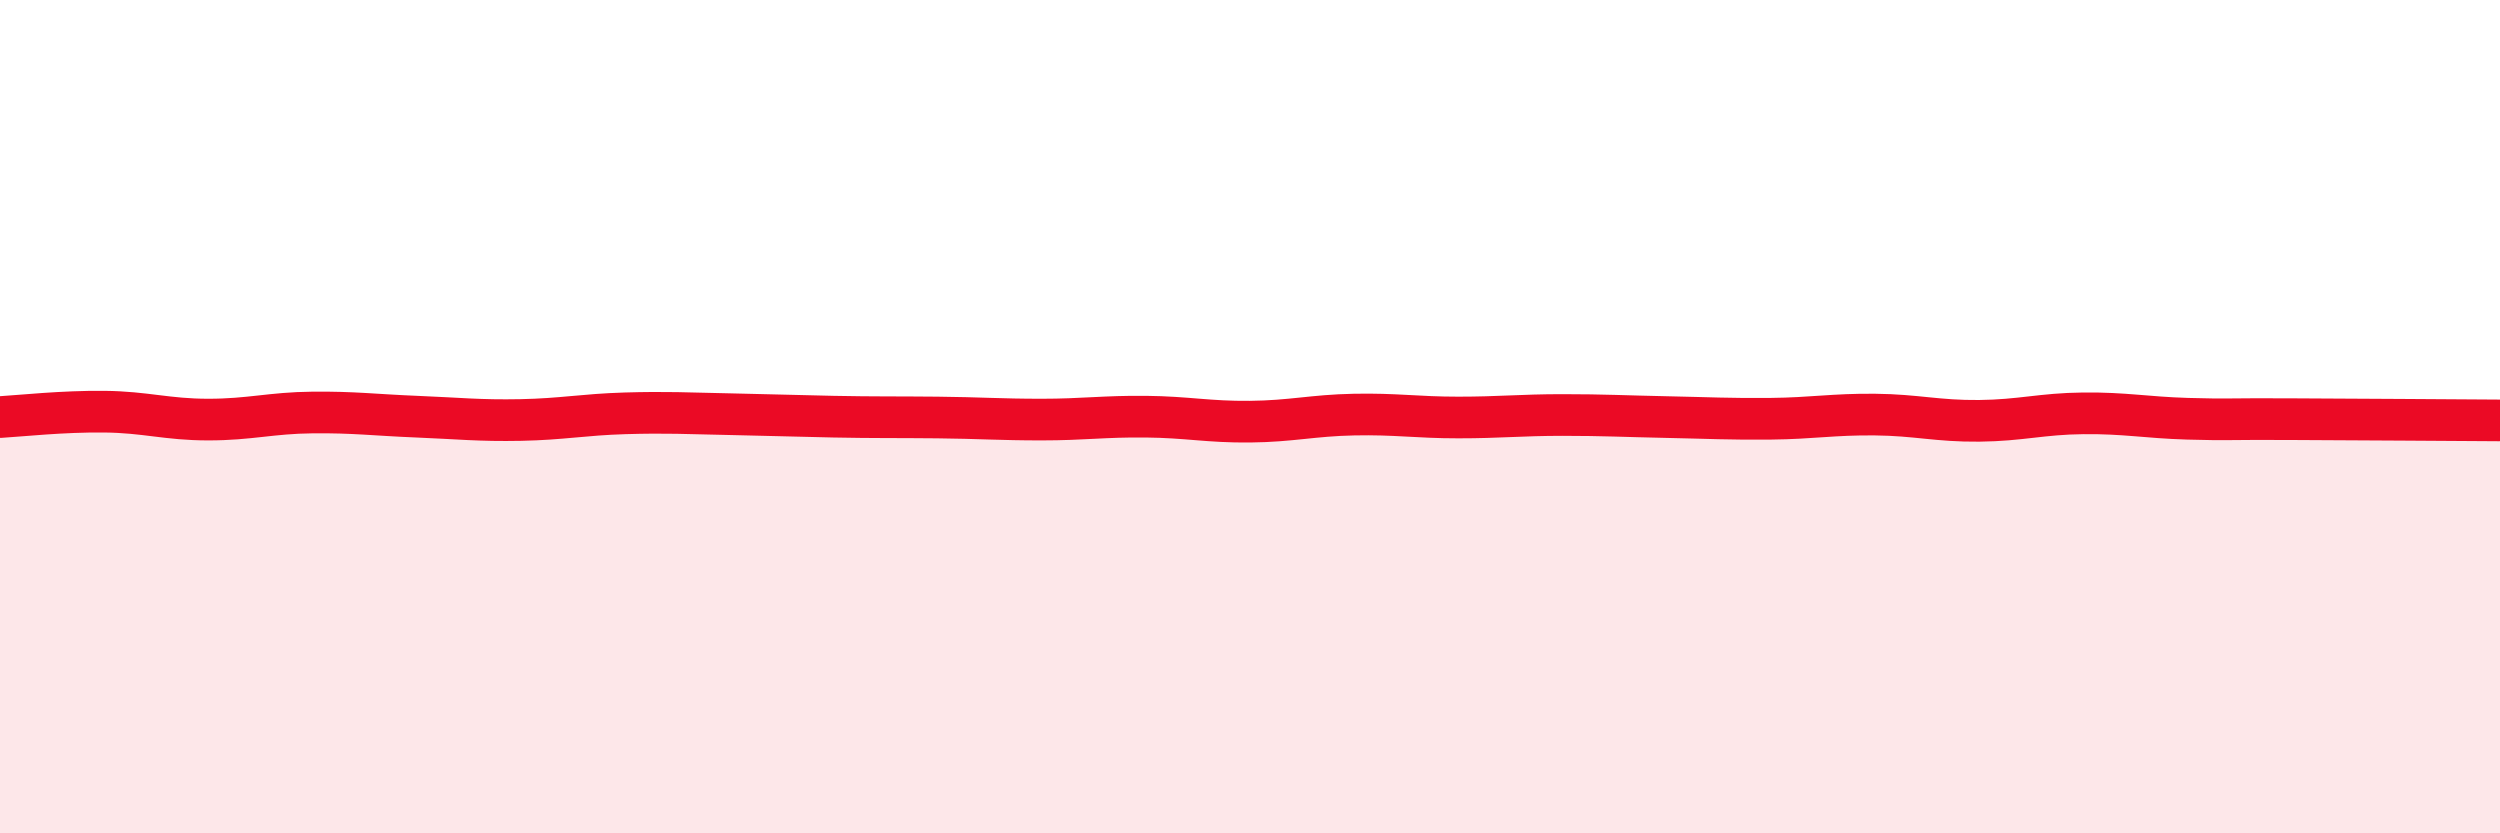
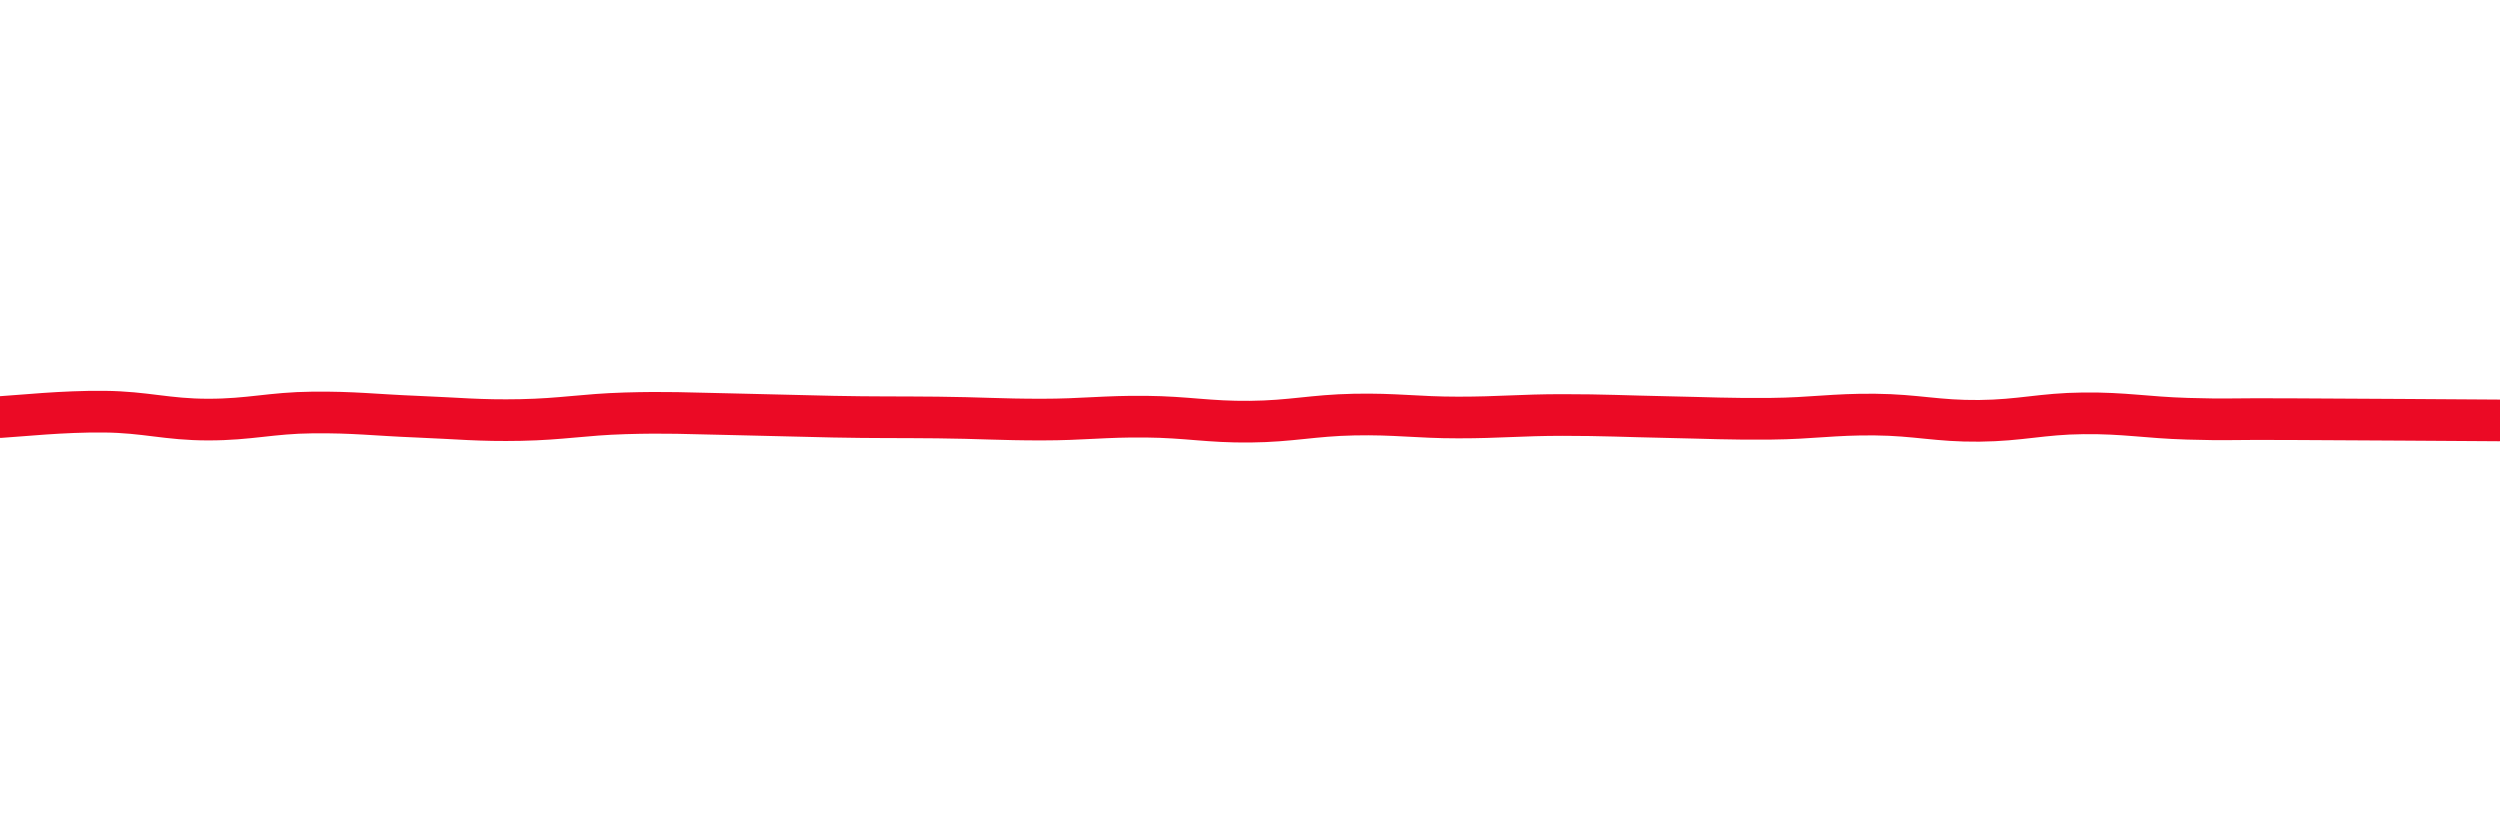
<svg xmlns="http://www.w3.org/2000/svg" width="60" height="20" viewBox="0 0 60 20">
-   <path d="M 0,10.01 C 0.5,9.98 1.5,9.87 2.5,9.88 C 3.5,9.89 4,10.07 5,10.07 C 6,10.07 6.5,9.91 7.5,9.9 C 8.5,9.89 9,9.96 10,10 C 11,10.04 11.5,10.1 12.5,10.08 C 13.5,10.06 14,9.95 15,9.92 C 16,9.89 16.5,9.92 17.5,9.94 C 18.5,9.96 19,9.98 20,10 C 21,10.02 21.5,10.01 22.5,10.02 C 23.5,10.03 24,10.07 25,10.07 C 26,10.07 26.5,9.99 27.5,10 C 28.5,10.01 29,10.13 30,10.12 C 31,10.11 31.5,9.97 32.5,9.95 C 33.5,9.93 34,10.02 35,10.02 C 36,10.02 36.5,9.96 37.5,9.96 C 38.5,9.96 39,9.99 40,10.01 C 41,10.03 41.5,10.06 42.5,10.05 C 43.5,10.04 44,9.94 45,9.95 C 46,9.96 46.5,10.11 47.5,10.1 C 48.5,10.09 49,9.93 50,9.92 C 51,9.91 51.5,10.02 52.5,10.05 C 53.5,10.08 53.5,10.05 55,10.06 C 56.5,10.07 59,10.08 60,10.09L60 20L0 20Z" fill="#EB0A25" opacity="0.1" stroke-linecap="round" stroke-linejoin="round" />
  <path d="M 0,10.01 C 0.5,9.98 1.5,9.87 2.5,9.88 C 3.5,9.89 4,10.07 5,10.07 C 6,10.07 6.5,9.91 7.5,9.9 C 8.5,9.89 9,9.96 10,10 C 11,10.04 11.5,10.1 12.5,10.08 C 13.5,10.06 14,9.95 15,9.92 C 16,9.89 16.5,9.92 17.5,9.94 C 18.5,9.96 19,9.98 20,10 C 21,10.02 21.5,10.01 22.5,10.02 C 23.5,10.03 24,10.07 25,10.07 C 26,10.07 26.5,9.99 27.5,10 C 28.5,10.01 29,10.13 30,10.12 C 31,10.11 31.5,9.97 32.5,9.95 C 33.5,9.93 34,10.02 35,10.02 C 36,10.02 36.5,9.96 37.5,9.96 C 38.5,9.96 39,9.99 40,10.01 C 41,10.03 41.5,10.06 42.5,10.05 C 43.5,10.04 44,9.94 45,9.95 C 46,9.96 46.5,10.11 47.5,10.1 C 48.5,10.09 49,9.93 50,9.92 C 51,9.91 51.5,10.02 52.5,10.05 C 53.5,10.08 53.5,10.05 55,10.06 C 56.5,10.07 59,10.08 60,10.09" stroke="#EB0A25" stroke-width="1" fill="none" stroke-linecap="round" stroke-linejoin="round" />
</svg>